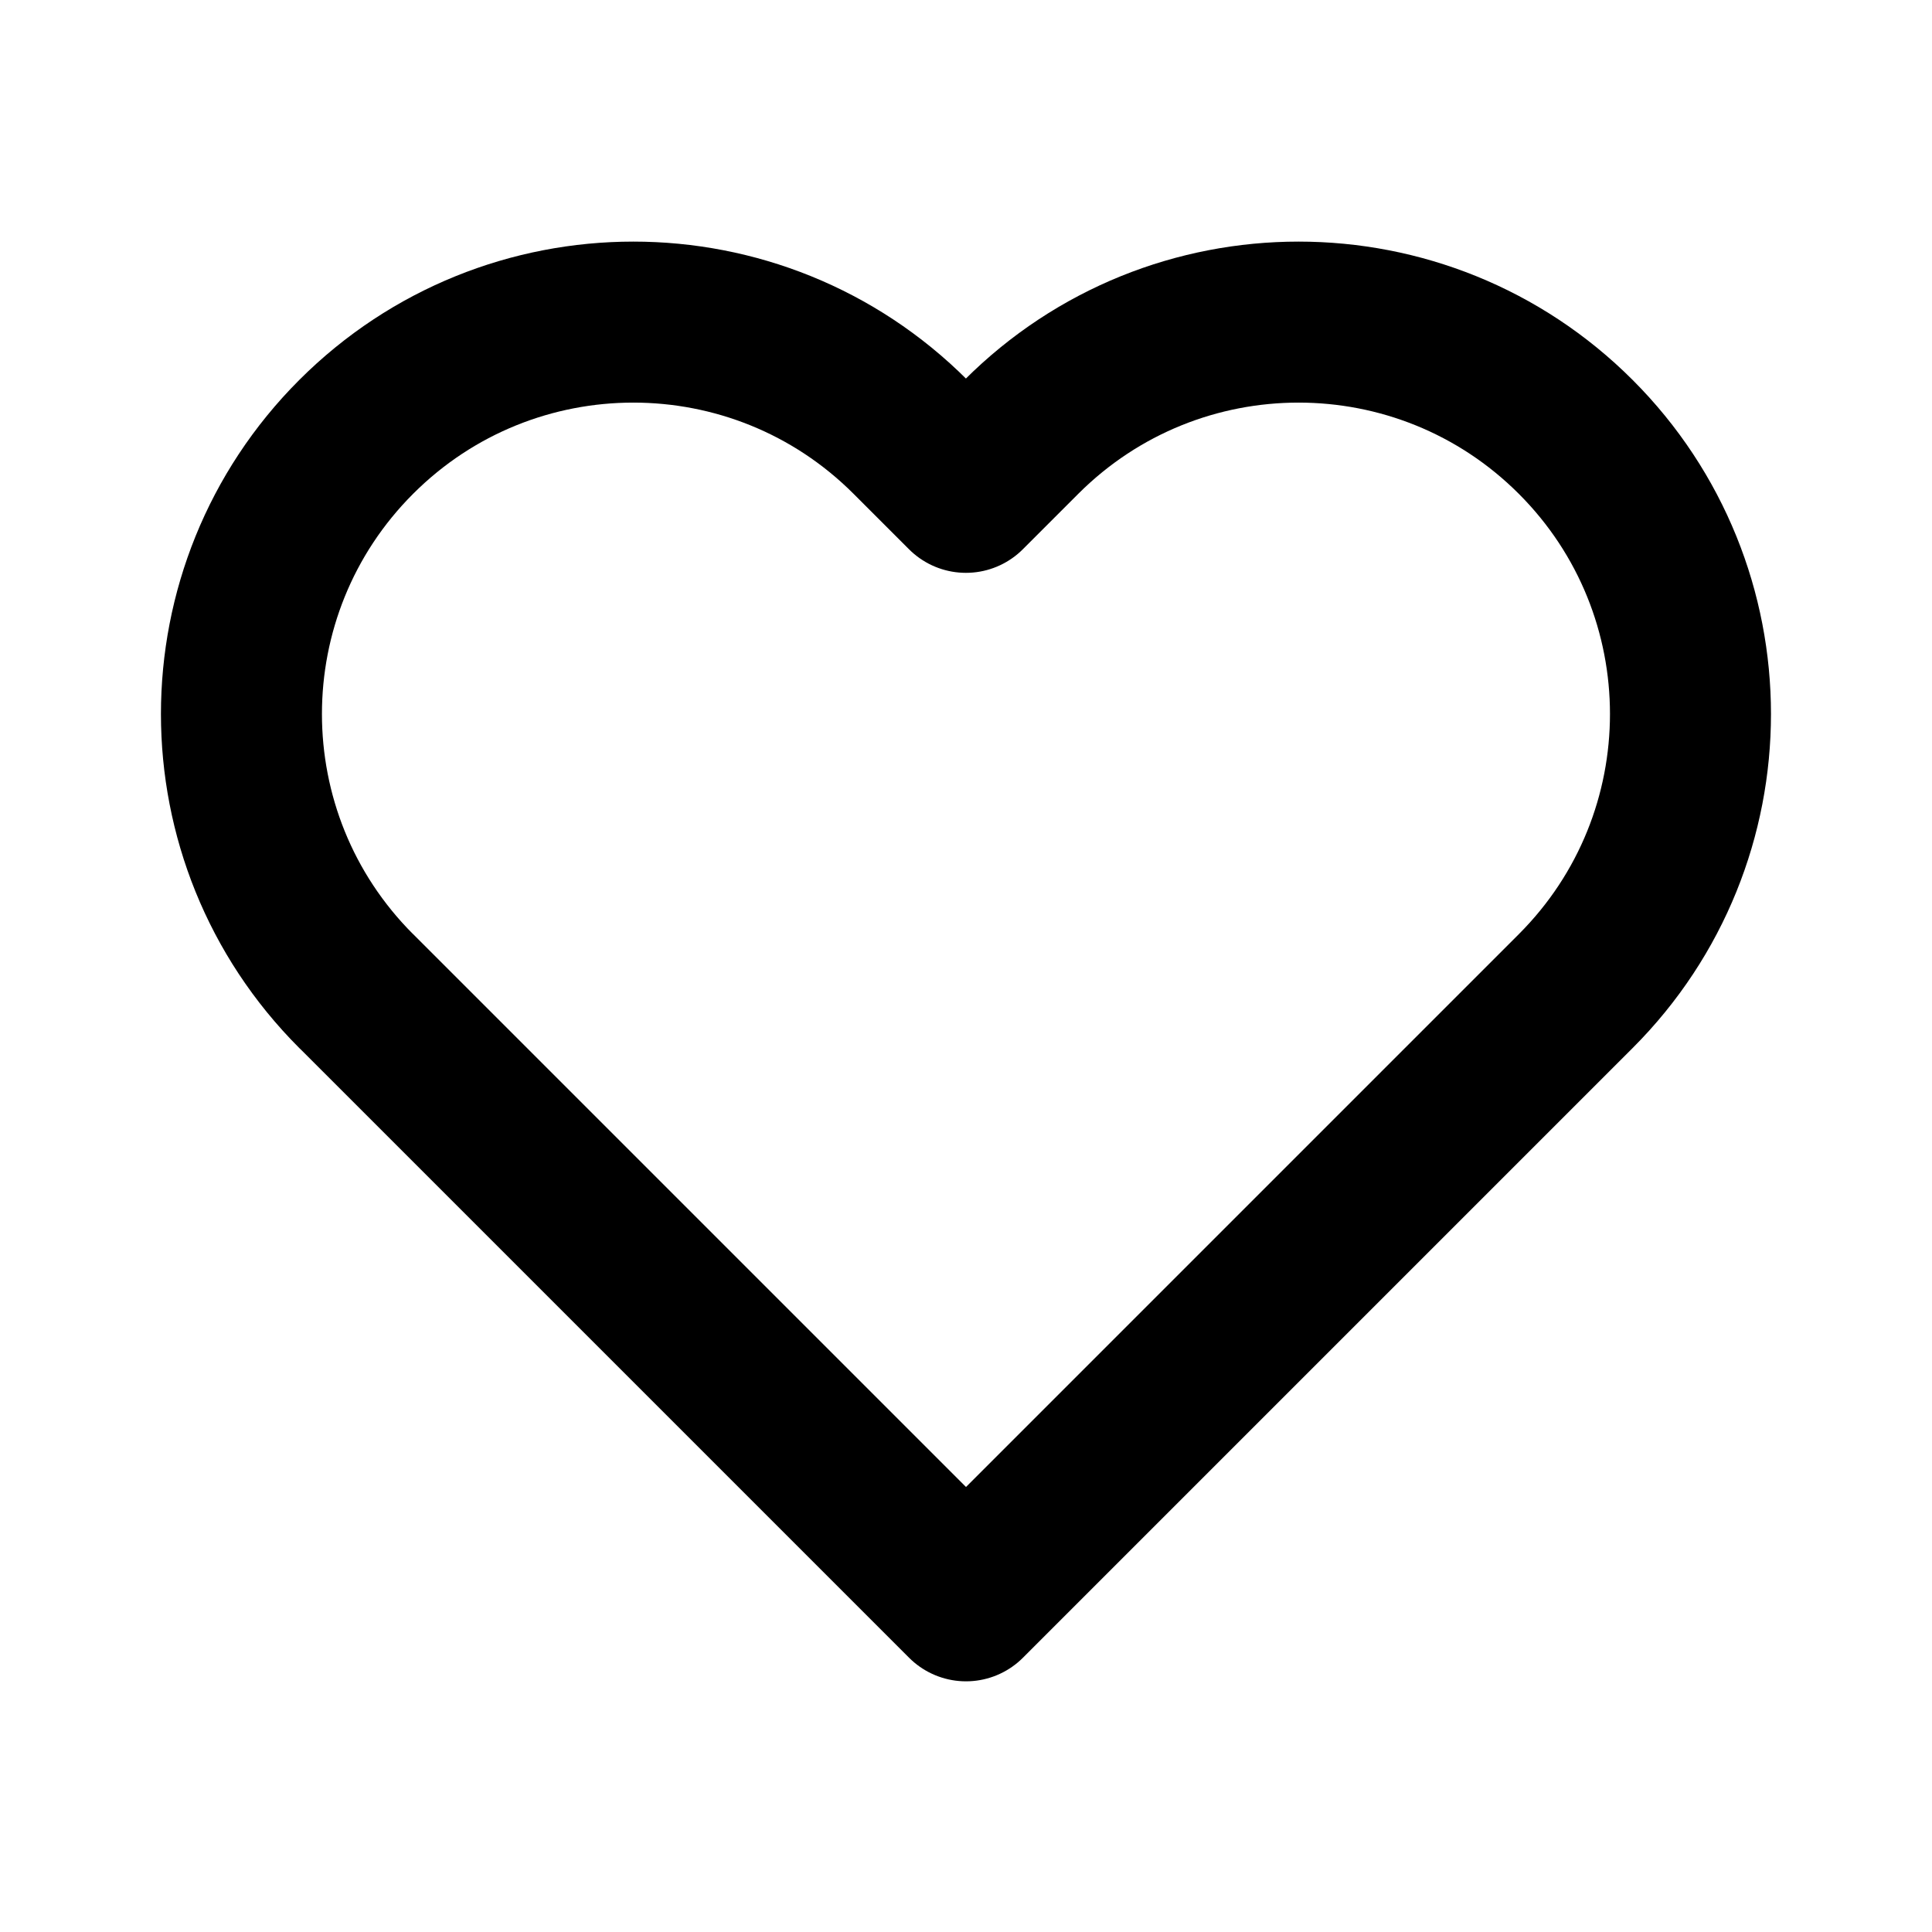
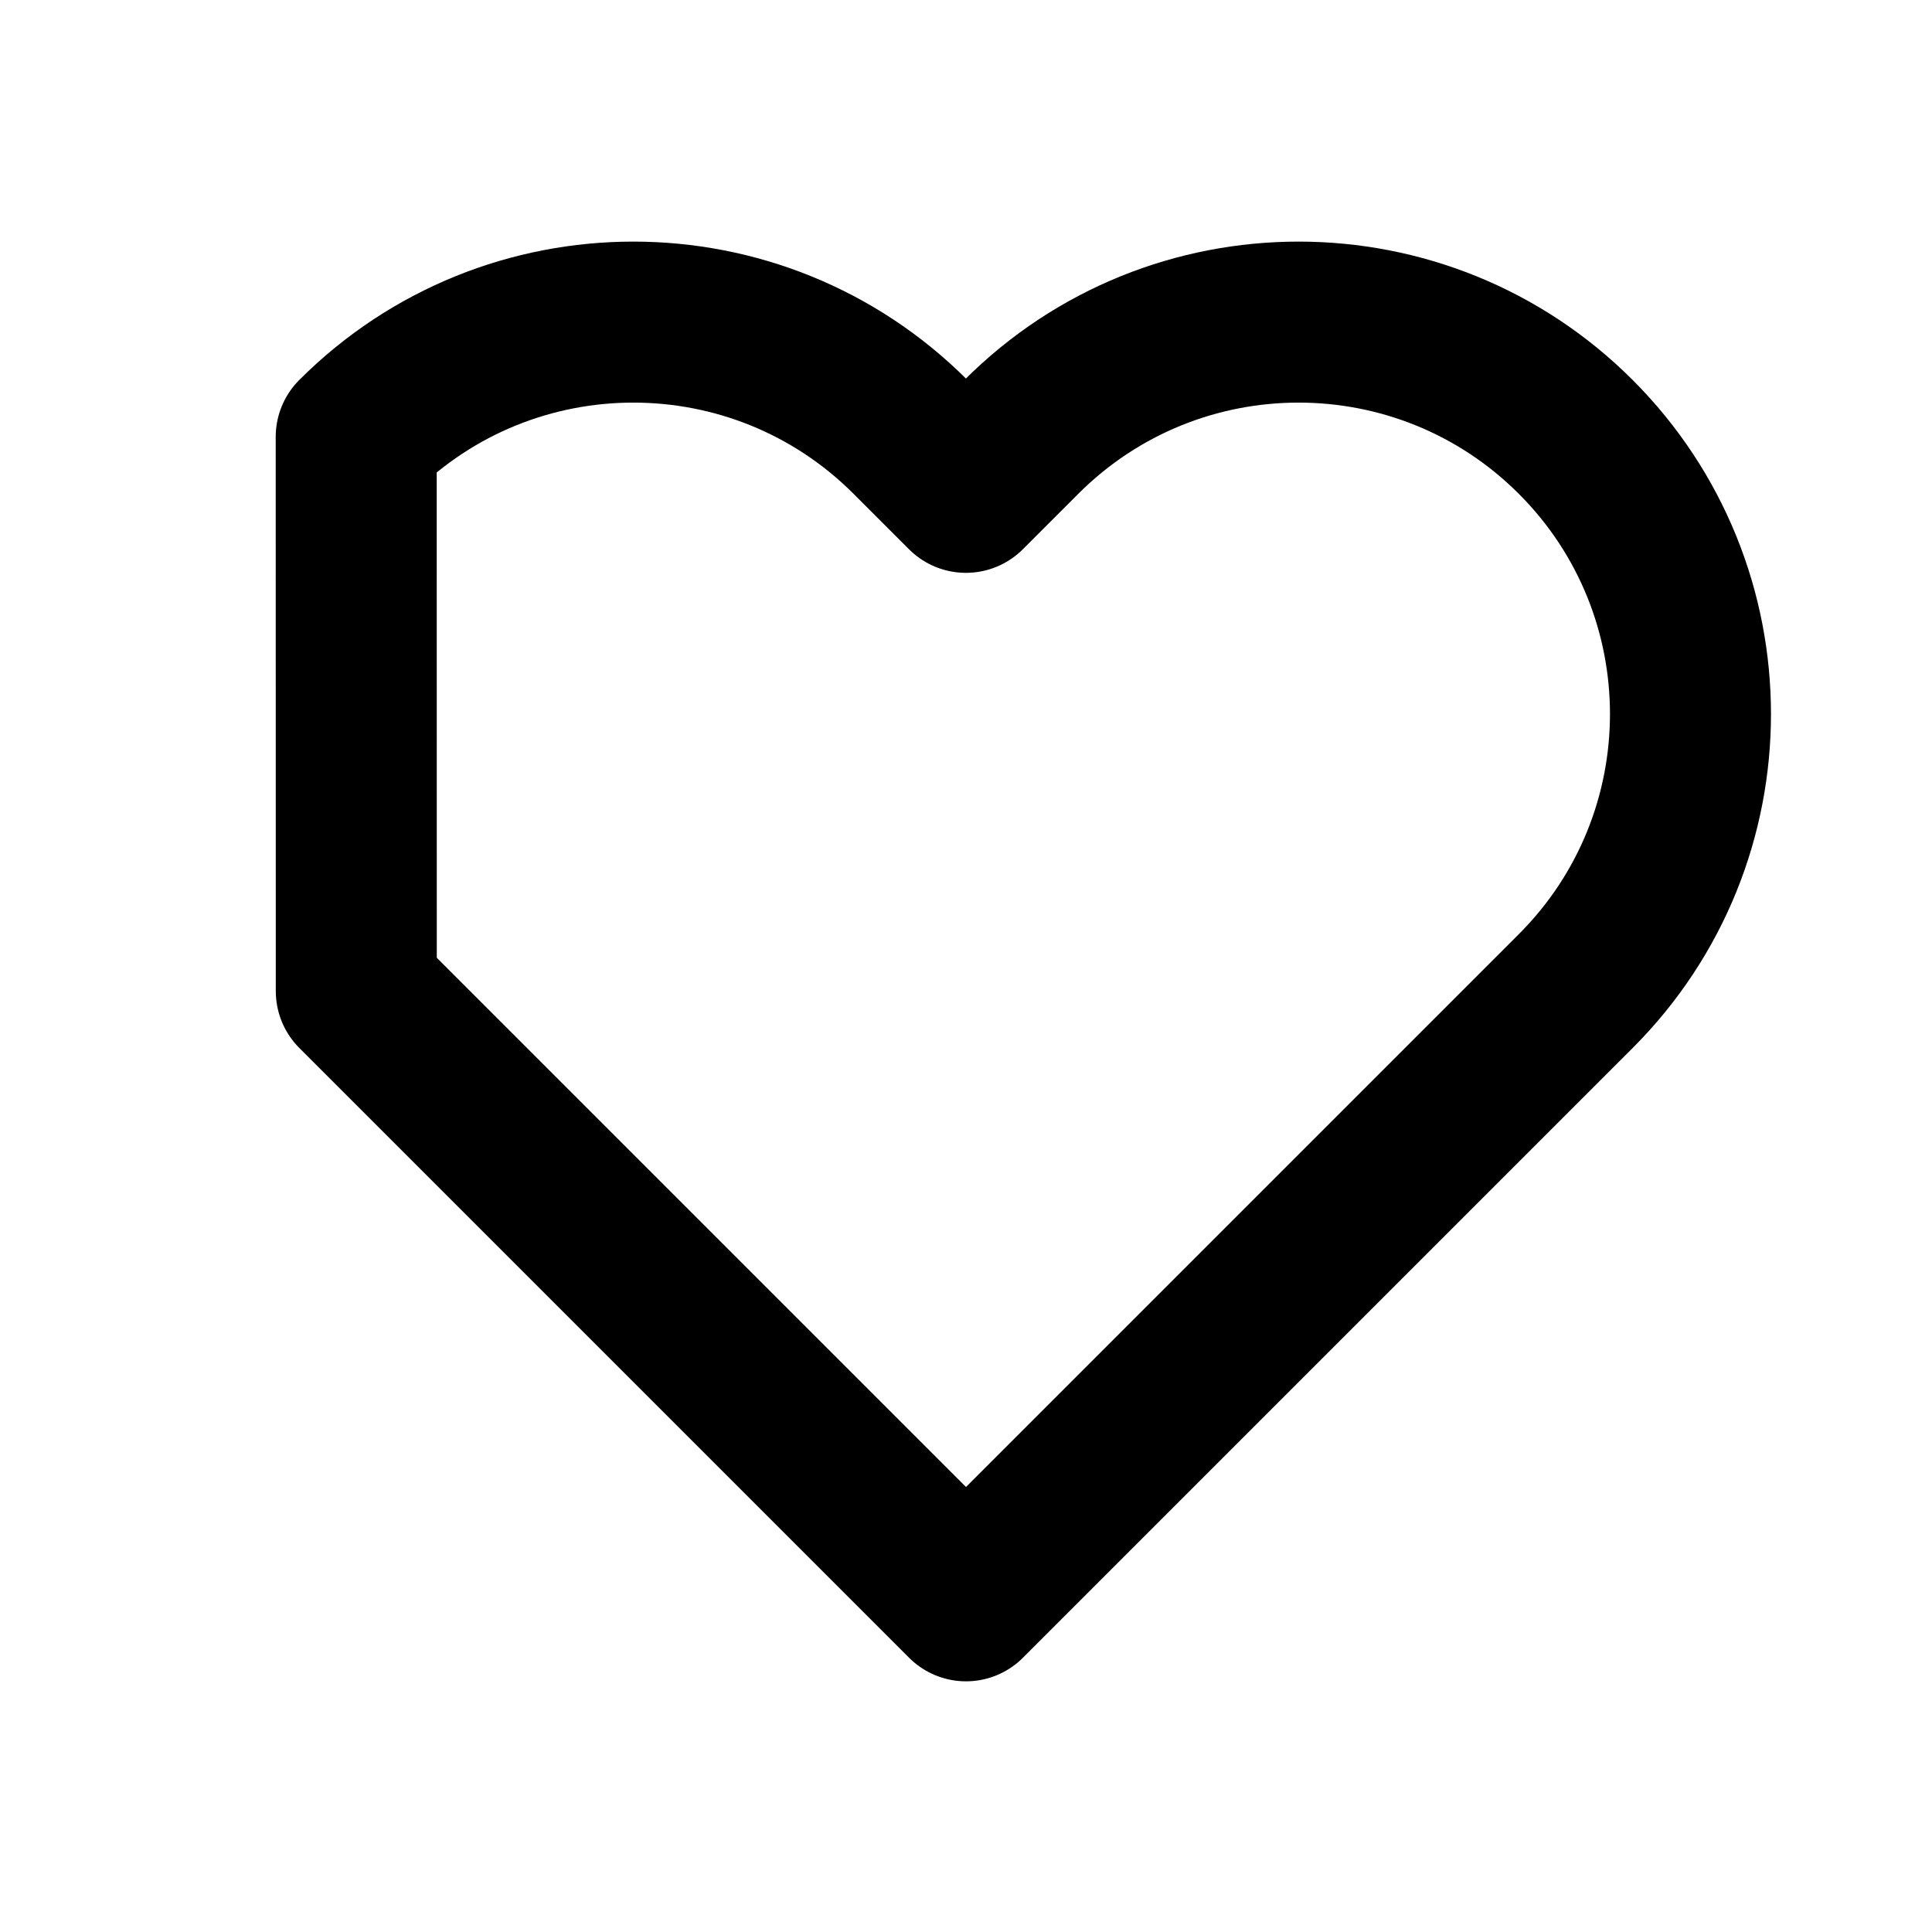
<svg xmlns="http://www.w3.org/2000/svg" fill="none" height="800" viewBox="0 0 24 24" width="800">
-   <path d="m4.426 12.312 7.574 7.574 7.574-7.574c1.901-1.901 1.901-4.984 0-6.885-1.901-1.901-4.984-1.901-6.886 0l-.689.689-.689-.689c-1.901-1.901-4.984-1.901-6.885 0s-1.901 4.984 0 6.885z" stroke="#000" stroke-linejoin="round" stroke-width="2" />
+   <path d="m4.426 12.312 7.574 7.574 7.574-7.574c1.901-1.901 1.901-4.984 0-6.885-1.901-1.901-4.984-1.901-6.886 0l-.689.689-.689-.689c-1.901-1.901-4.984-1.901-6.885 0z" stroke="#000" stroke-linejoin="round" stroke-width="2" />
</svg>